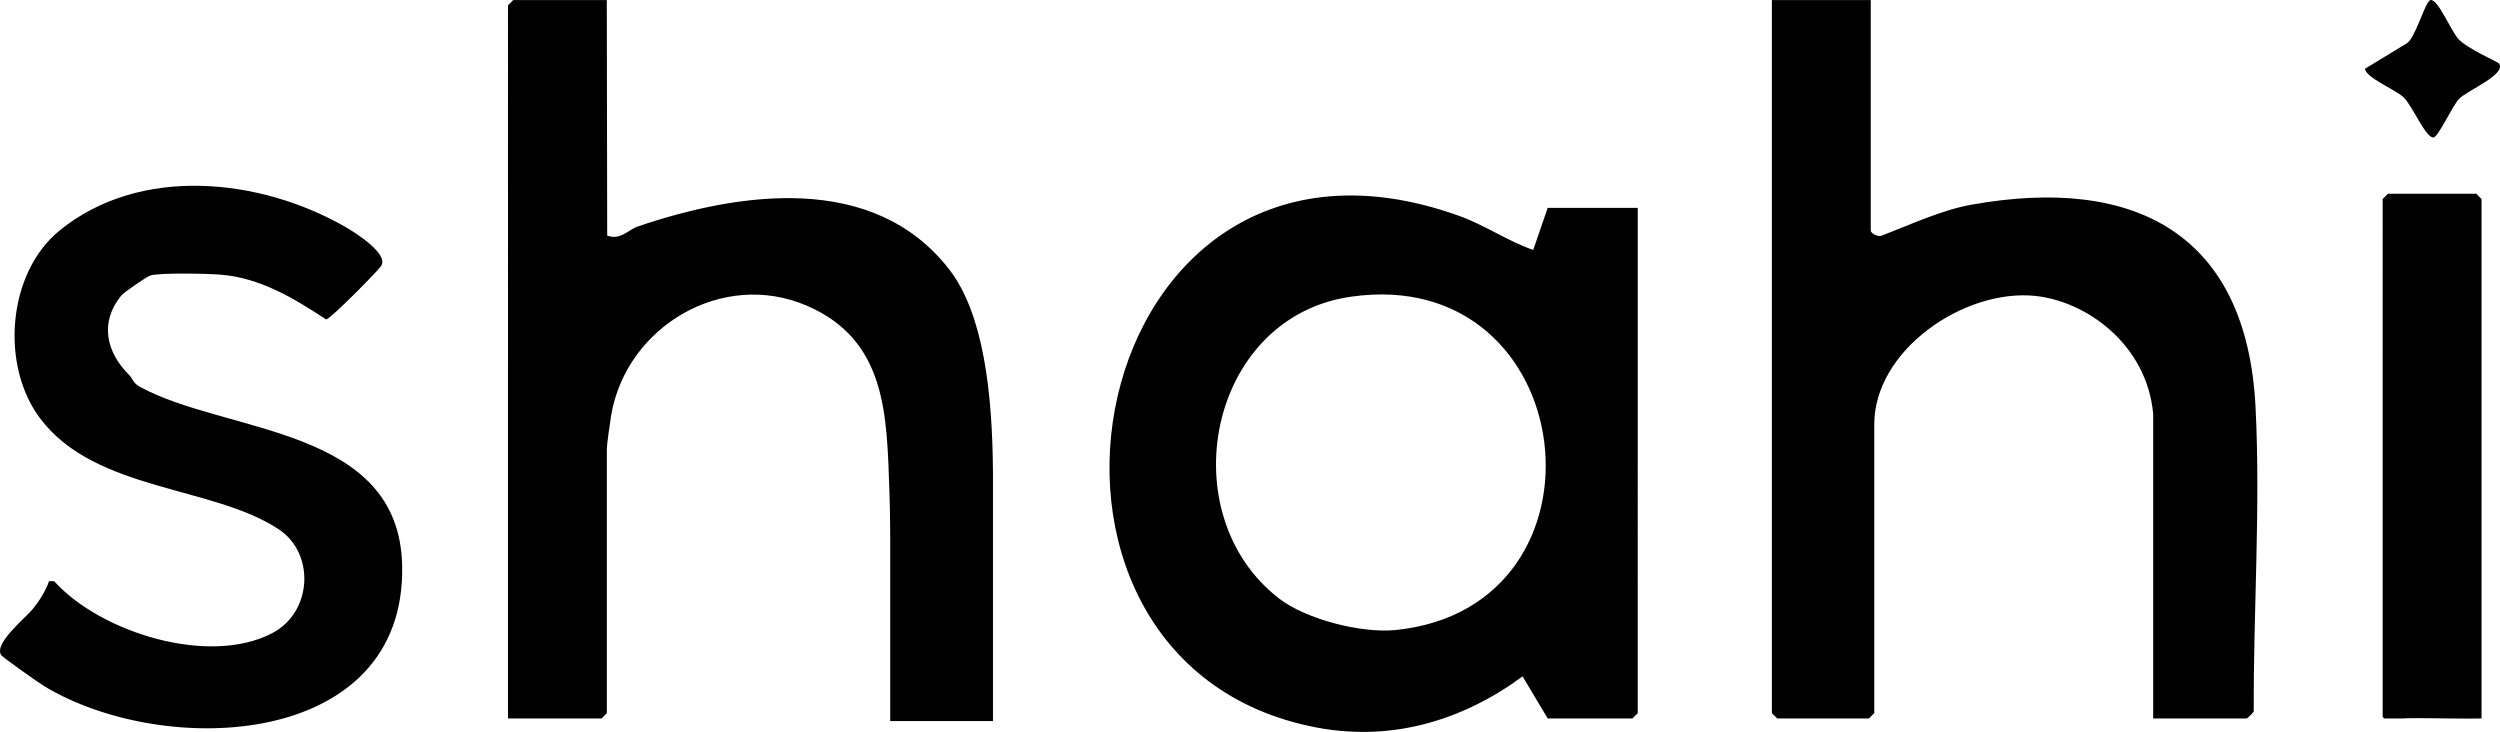
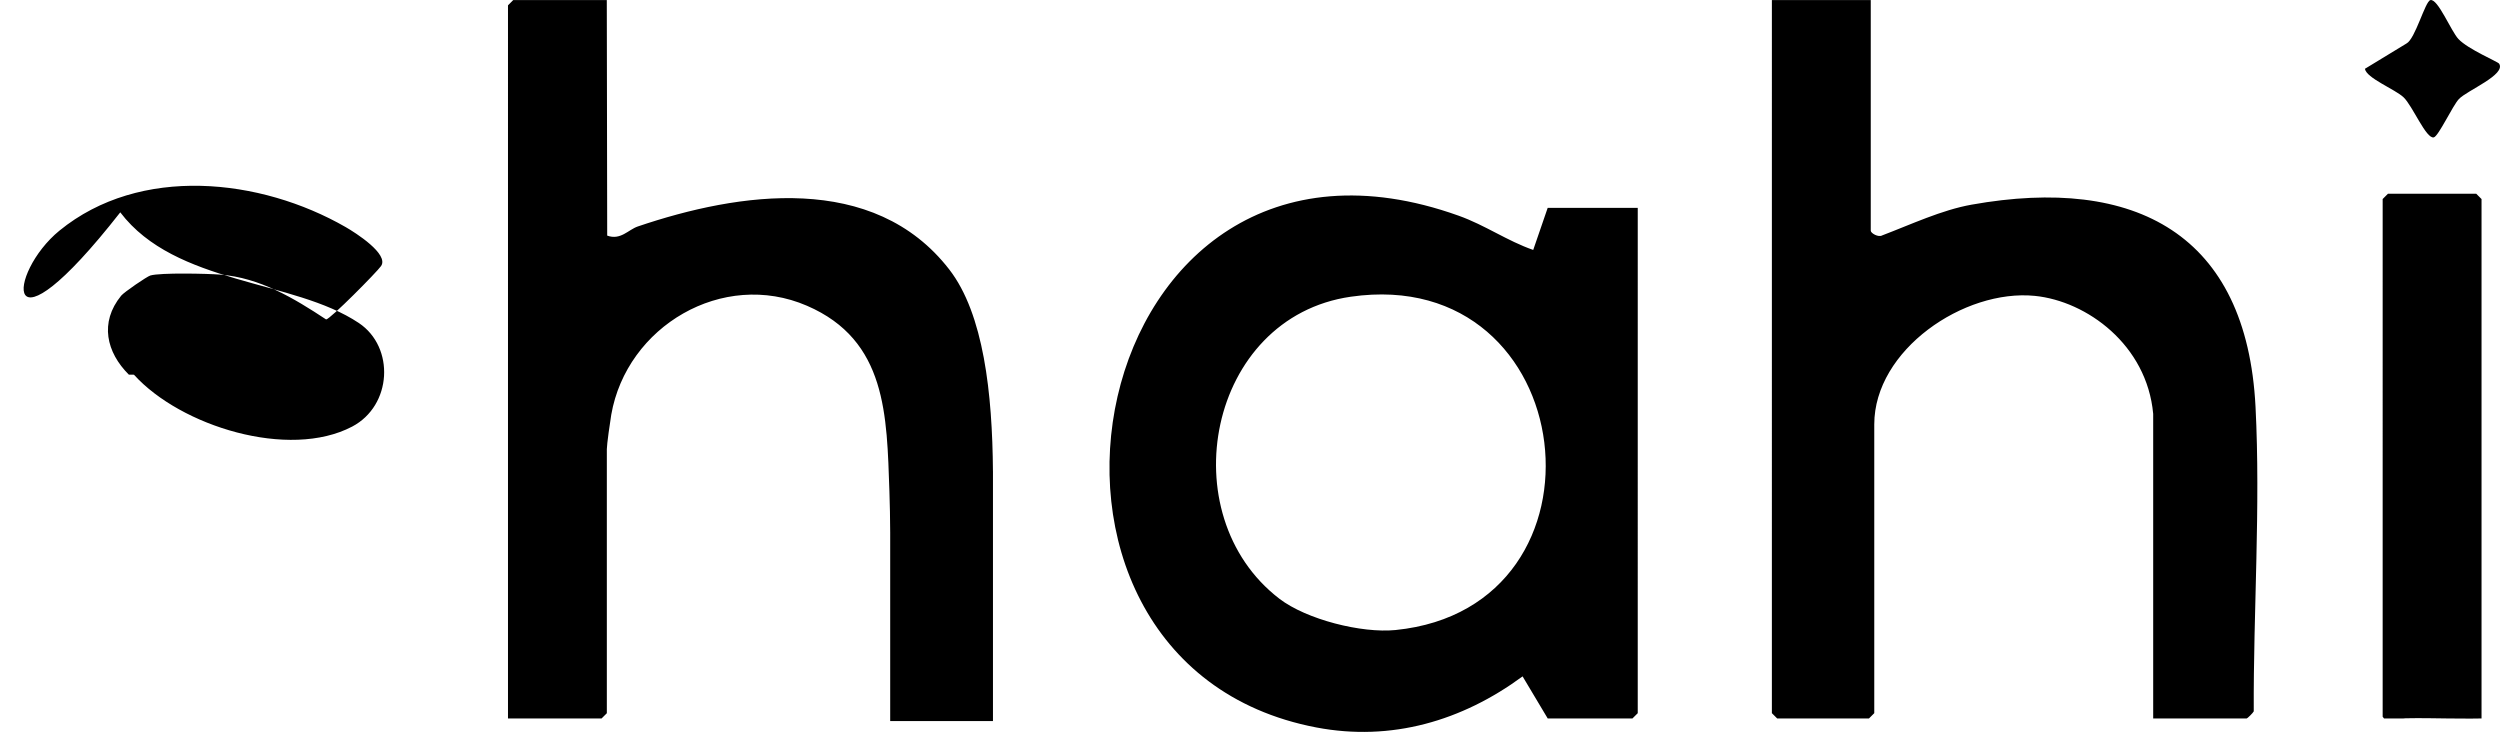
<svg xmlns="http://www.w3.org/2000/svg" id="Layer_2" data-name="Layer 2" viewBox="0 0 1110.26 325.05">
  <g id="Layer_1-2" data-name="Layer 1">
-     <path d="M687.34,92.3l-6.43,18.7c-11.64-4.06-21.26-10.97-33.13-15.21-167.37-59.85-215.48,198.19-63.22,227.27,33.35,6.37,64.8-2.93,91.63-22.68l11.16,18.69h37.63l2.35-2.34V92.3h-39.98ZM619.76,279.8c-15.02,1.51-39.52-4.66-51.58-13.9-48.6-37.27-31.85-124.98,31.74-134.13,102.52-14.74,119.95,137.93,19.85,148.03ZM830.81.02v102.44c0,1.12,3.43,3.07,5.08,2.08,12.63-4.79,26.4-11.29,39.75-13.66,72.71-12.96,122.14,13.08,126.05,89.79,2.27,44.62-.99,90.7-.79,135.24-.35.74-2.84,3.15-3.11,3.15h-41.55v-135.28c-2.79-30.63-29.49-50.07-52.54-52.38-31.43-3.15-71.33,24.01-71.33,57.07v128.24l-2.35,2.35h-40.77l-2.35-2.35V.02h43.9ZM57.22,166.38c1.8,1.79,1.75,3.67,4.83,5.36,38.27,21.02,115.21,17.4,116.55,79.39,1.75,81.22-105.28,86-158.94,53.61-2.23-1.34-18.51-12.82-19.15-13.81-3.32-5.17,10.71-16.4,14.06-20.47,2.73-3.33,5.86-8.24,7.21-12.37l2.27.03c20.73,22.91,68.82,37.78,96.89,23.05,17.74-9.31,19.06-35.25,2.98-46.01-29.11-19.47-81.36-16.8-105.95-49.15C.05,162.44,3.23,121.32,26.41,102.42c35.8-29.19,89.24-23.32,127.1-1.57,4.43,2.55,19.35,12.04,15.72,17.3-1.82,2.64-22.69,23.73-24.4,23.72-14.25-9.41-29.43-18.54-46.98-19.91-5.8-.45-26.57-.92-31.08.39-1.49.43-11.66,7.38-12.96,8.97-9.72,11.9-6.53,25.17,3.41,35.06ZM1102.06,88.39v230.68c-1.62.04-3.25.06-4.88.06-3.3.02-6.6-.02-9.91-.06-6.34-.09-12.68-.21-19-.08-.32,0-.64.04-.95.08h-8.56c-.21-.22-.41-.48-.61-.78V88.39l2.35-2.35h39.2l2.35,2.35ZM1109.85,28.25c3.27,4.9-14.18,11.88-17.83,15.72-2.77,2.91-9.06,16.53-11.16,17.04-3.4.83-9.42-14.04-13.45-17.82-3.78-3.56-16.52-8.52-17.14-12.64l18.42-11.21c3.96-2.01,8.3-18.76,10.66-19.3,3.3-.77,9.19,13.82,12.44,17.28,4.32,4.59,17.47,10.05,18.06,10.94ZM440.98,212.97v107.26h-45.64v-74.92c.01-2.96.01-5.92,0-8.87-.03-6.11-.14-12.22-.35-18.31-1.19-33.52-1.05-66.99-36.6-82.34-37.44-16.17-80.08,9.12-86.93,48.4-.5,2.88-1.96,13.26-1.96,15.25v117.3l-2.35,2.34h-41.55V2.37L227.93.02h41.55l.18,104.61c5.95,2.18,9.37-2.63,13.6-4.06,44.92-15.24,104.74-24.24,138.31,19.1,15.29,19.74,19.15,55.1,19.4,89.63,0,1.22.01,2.45.01,3.67ZM440.98,209.3v3.67c0-1.22,0-2.44-.01-3.67h.01ZM1097.19,319.07v.06c-3.3.02-6.6-.02-9.91-.06h9.91Z" />
+     <path d="M687.34,92.3l-6.43,18.7c-11.64-4.06-21.26-10.97-33.13-15.21-167.37-59.85-215.48,198.19-63.22,227.27,33.35,6.37,64.8-2.93,91.63-22.68l11.16,18.69h37.63l2.35-2.34V92.3h-39.98ZM619.76,279.8c-15.02,1.51-39.52-4.66-51.58-13.9-48.6-37.27-31.85-124.98,31.74-134.13,102.52-14.74,119.95,137.93,19.85,148.03ZM830.81.02v102.44c0,1.12,3.43,3.07,5.08,2.08,12.63-4.79,26.4-11.29,39.75-13.66,72.71-12.96,122.14,13.08,126.05,89.79,2.27,44.62-.99,90.7-.79,135.24-.35.74-2.84,3.15-3.11,3.15h-41.55v-135.28c-2.79-30.63-29.49-50.07-52.54-52.38-31.43-3.15-71.33,24.01-71.33,57.07v128.24l-2.35,2.35h-40.77l-2.35-2.35V.02h43.9ZM57.22,166.38l2.27.03c20.73,22.91,68.82,37.78,96.89,23.05,17.74-9.31,19.06-35.25,2.98-46.01-29.11-19.47-81.36-16.8-105.95-49.15C.05,162.44,3.23,121.32,26.41,102.42c35.8-29.19,89.24-23.32,127.1-1.57,4.43,2.55,19.35,12.04,15.72,17.3-1.82,2.64-22.69,23.73-24.4,23.72-14.25-9.41-29.43-18.54-46.98-19.91-5.8-.45-26.57-.92-31.08.39-1.49.43-11.66,7.38-12.96,8.97-9.72,11.9-6.53,25.17,3.41,35.06ZM1102.06,88.39v230.68c-1.62.04-3.25.06-4.88.06-3.3.02-6.6-.02-9.91-.06-6.34-.09-12.68-.21-19-.08-.32,0-.64.04-.95.08h-8.56c-.21-.22-.41-.48-.61-.78V88.39l2.35-2.35h39.2l2.35,2.35ZM1109.85,28.25c3.27,4.9-14.18,11.88-17.83,15.72-2.77,2.91-9.06,16.53-11.16,17.04-3.4.83-9.42-14.04-13.45-17.82-3.78-3.56-16.52-8.52-17.14-12.64l18.42-11.21c3.96-2.01,8.3-18.76,10.66-19.3,3.3-.77,9.19,13.82,12.44,17.28,4.32,4.59,17.47,10.05,18.06,10.94ZM440.98,212.97v107.26h-45.64v-74.92c.01-2.96.01-5.92,0-8.87-.03-6.11-.14-12.22-.35-18.31-1.19-33.52-1.05-66.99-36.6-82.34-37.44-16.17-80.08,9.12-86.93,48.4-.5,2.88-1.96,13.26-1.96,15.25v117.3l-2.35,2.34h-41.55V2.37L227.93.02h41.55l.18,104.61c5.95,2.18,9.37-2.63,13.6-4.06,44.92-15.24,104.74-24.24,138.31,19.1,15.29,19.74,19.15,55.1,19.4,89.63,0,1.22.01,2.45.01,3.67ZM440.98,209.3v3.67c0-1.22,0-2.44-.01-3.67h.01ZM1097.19,319.07v.06c-3.3.02-6.6-.02-9.91-.06h9.91Z" />
  </g>
</svg>